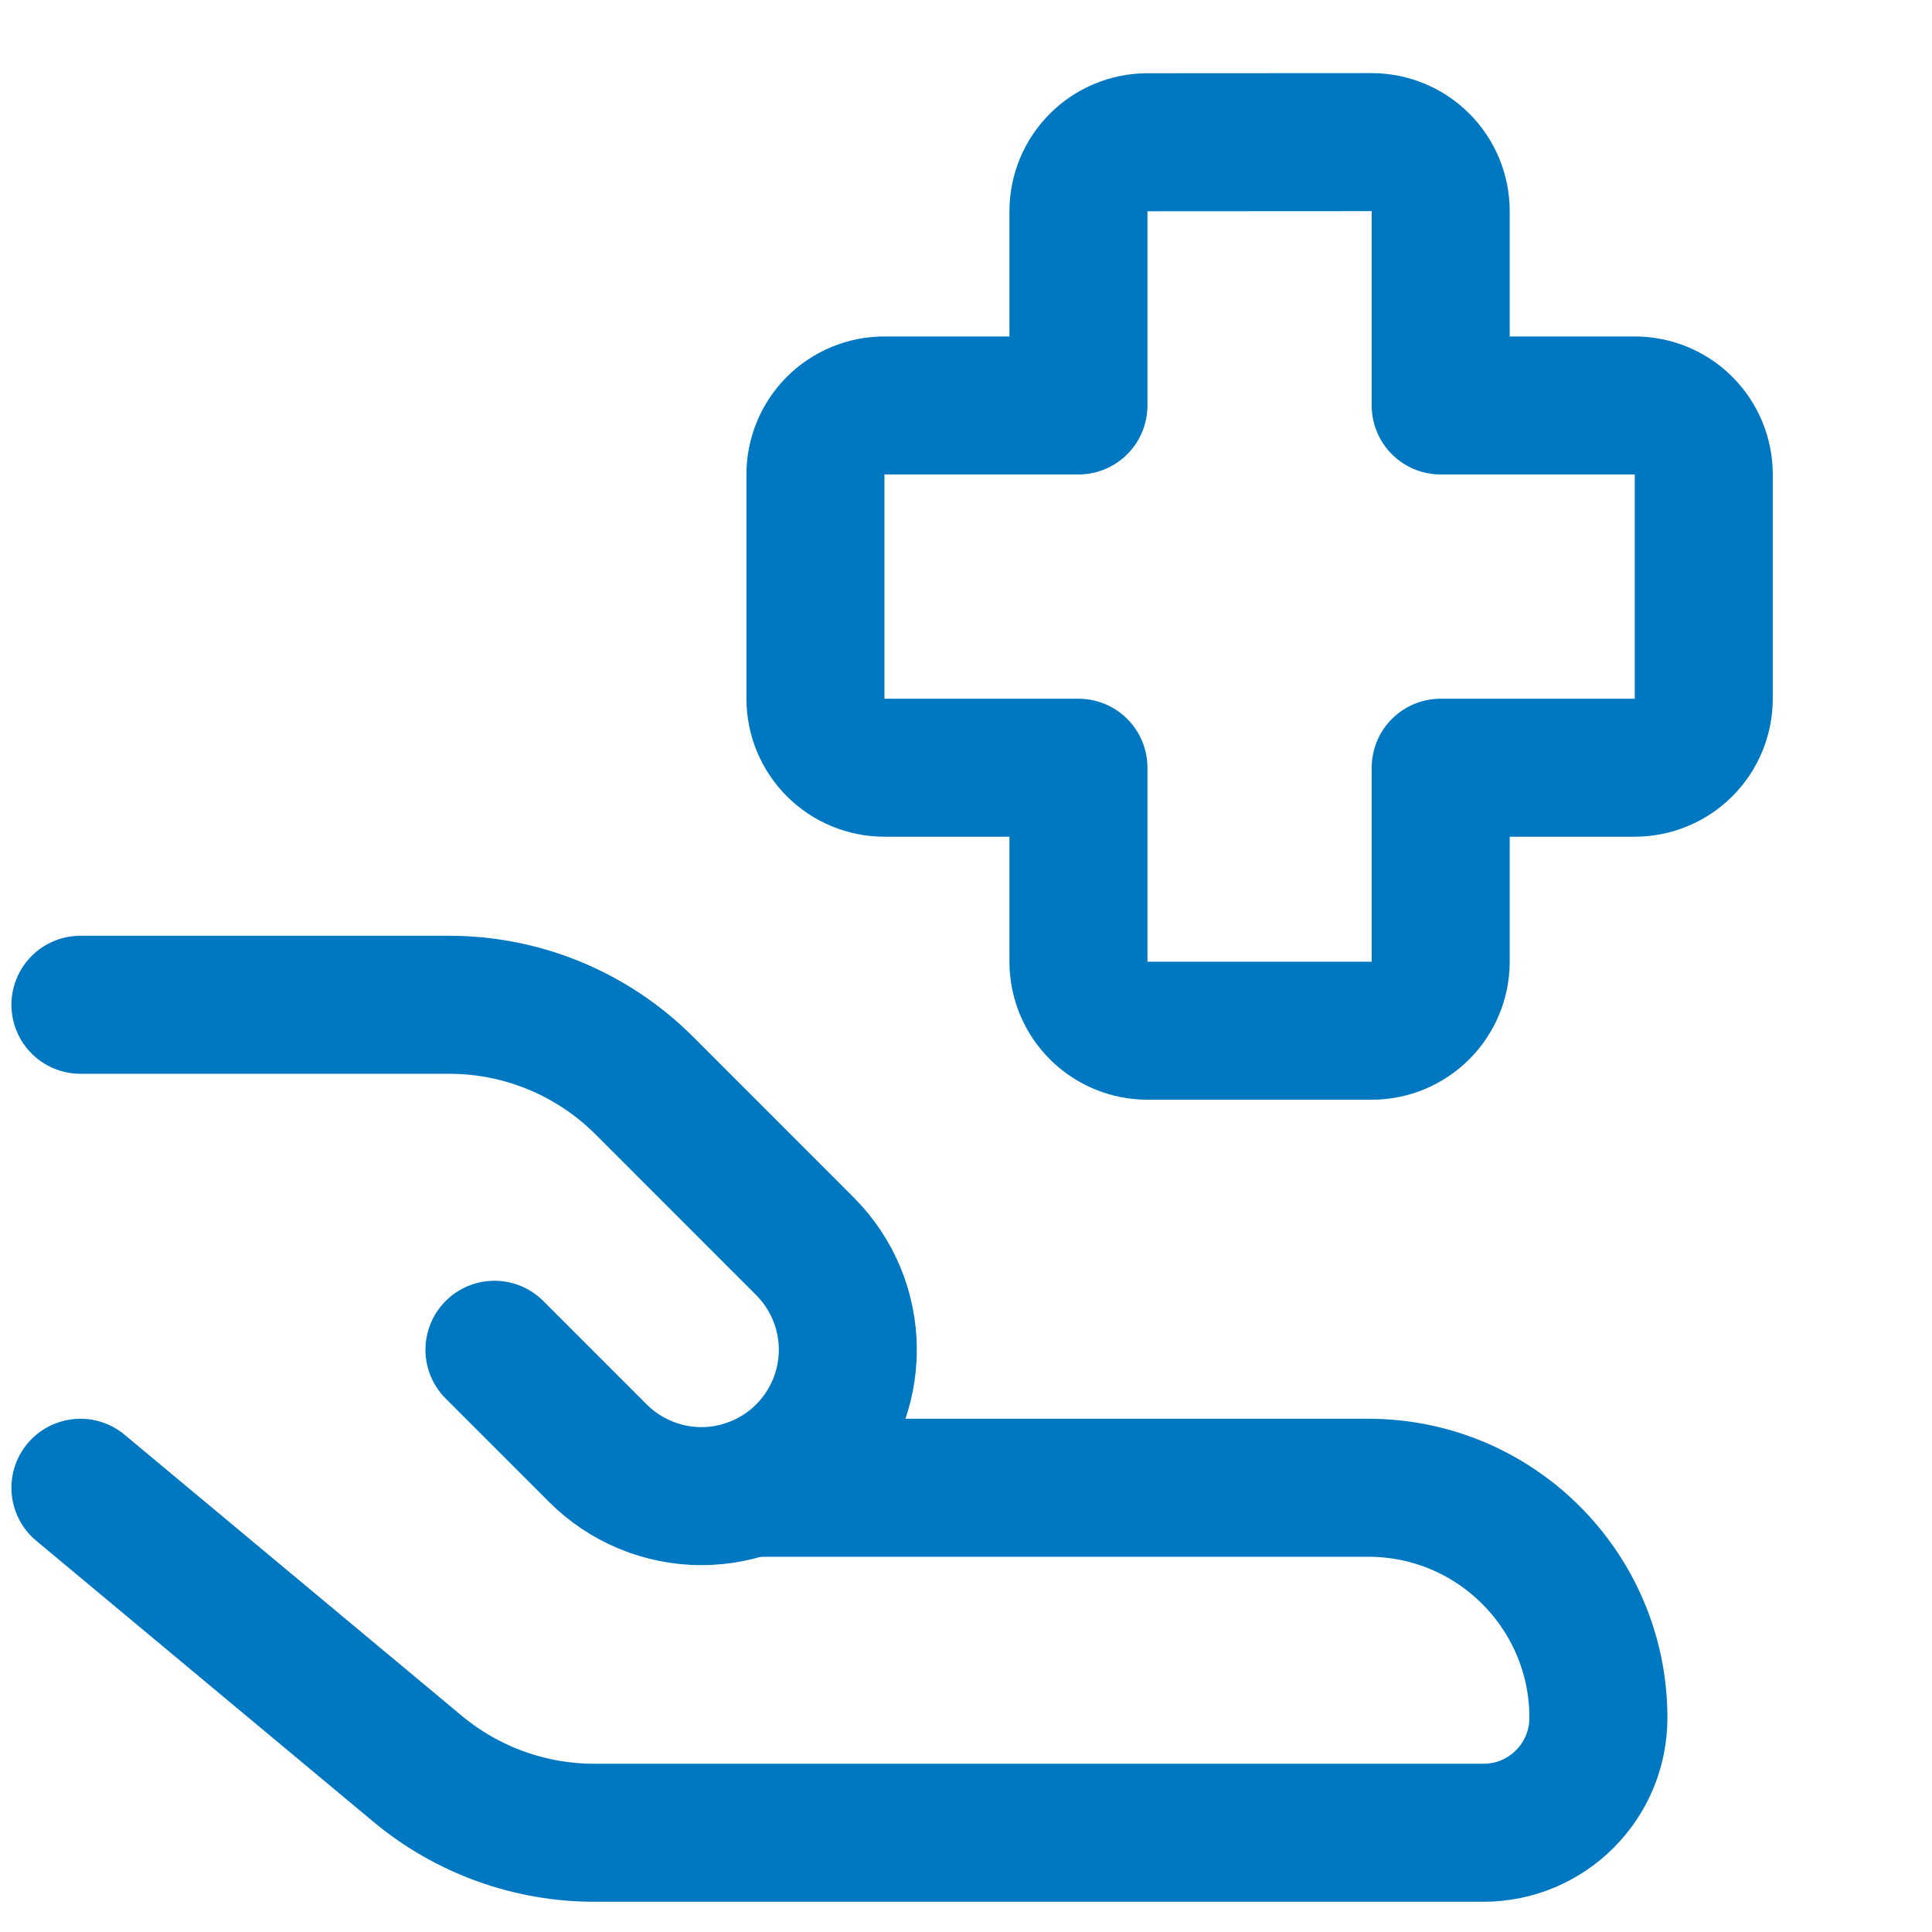
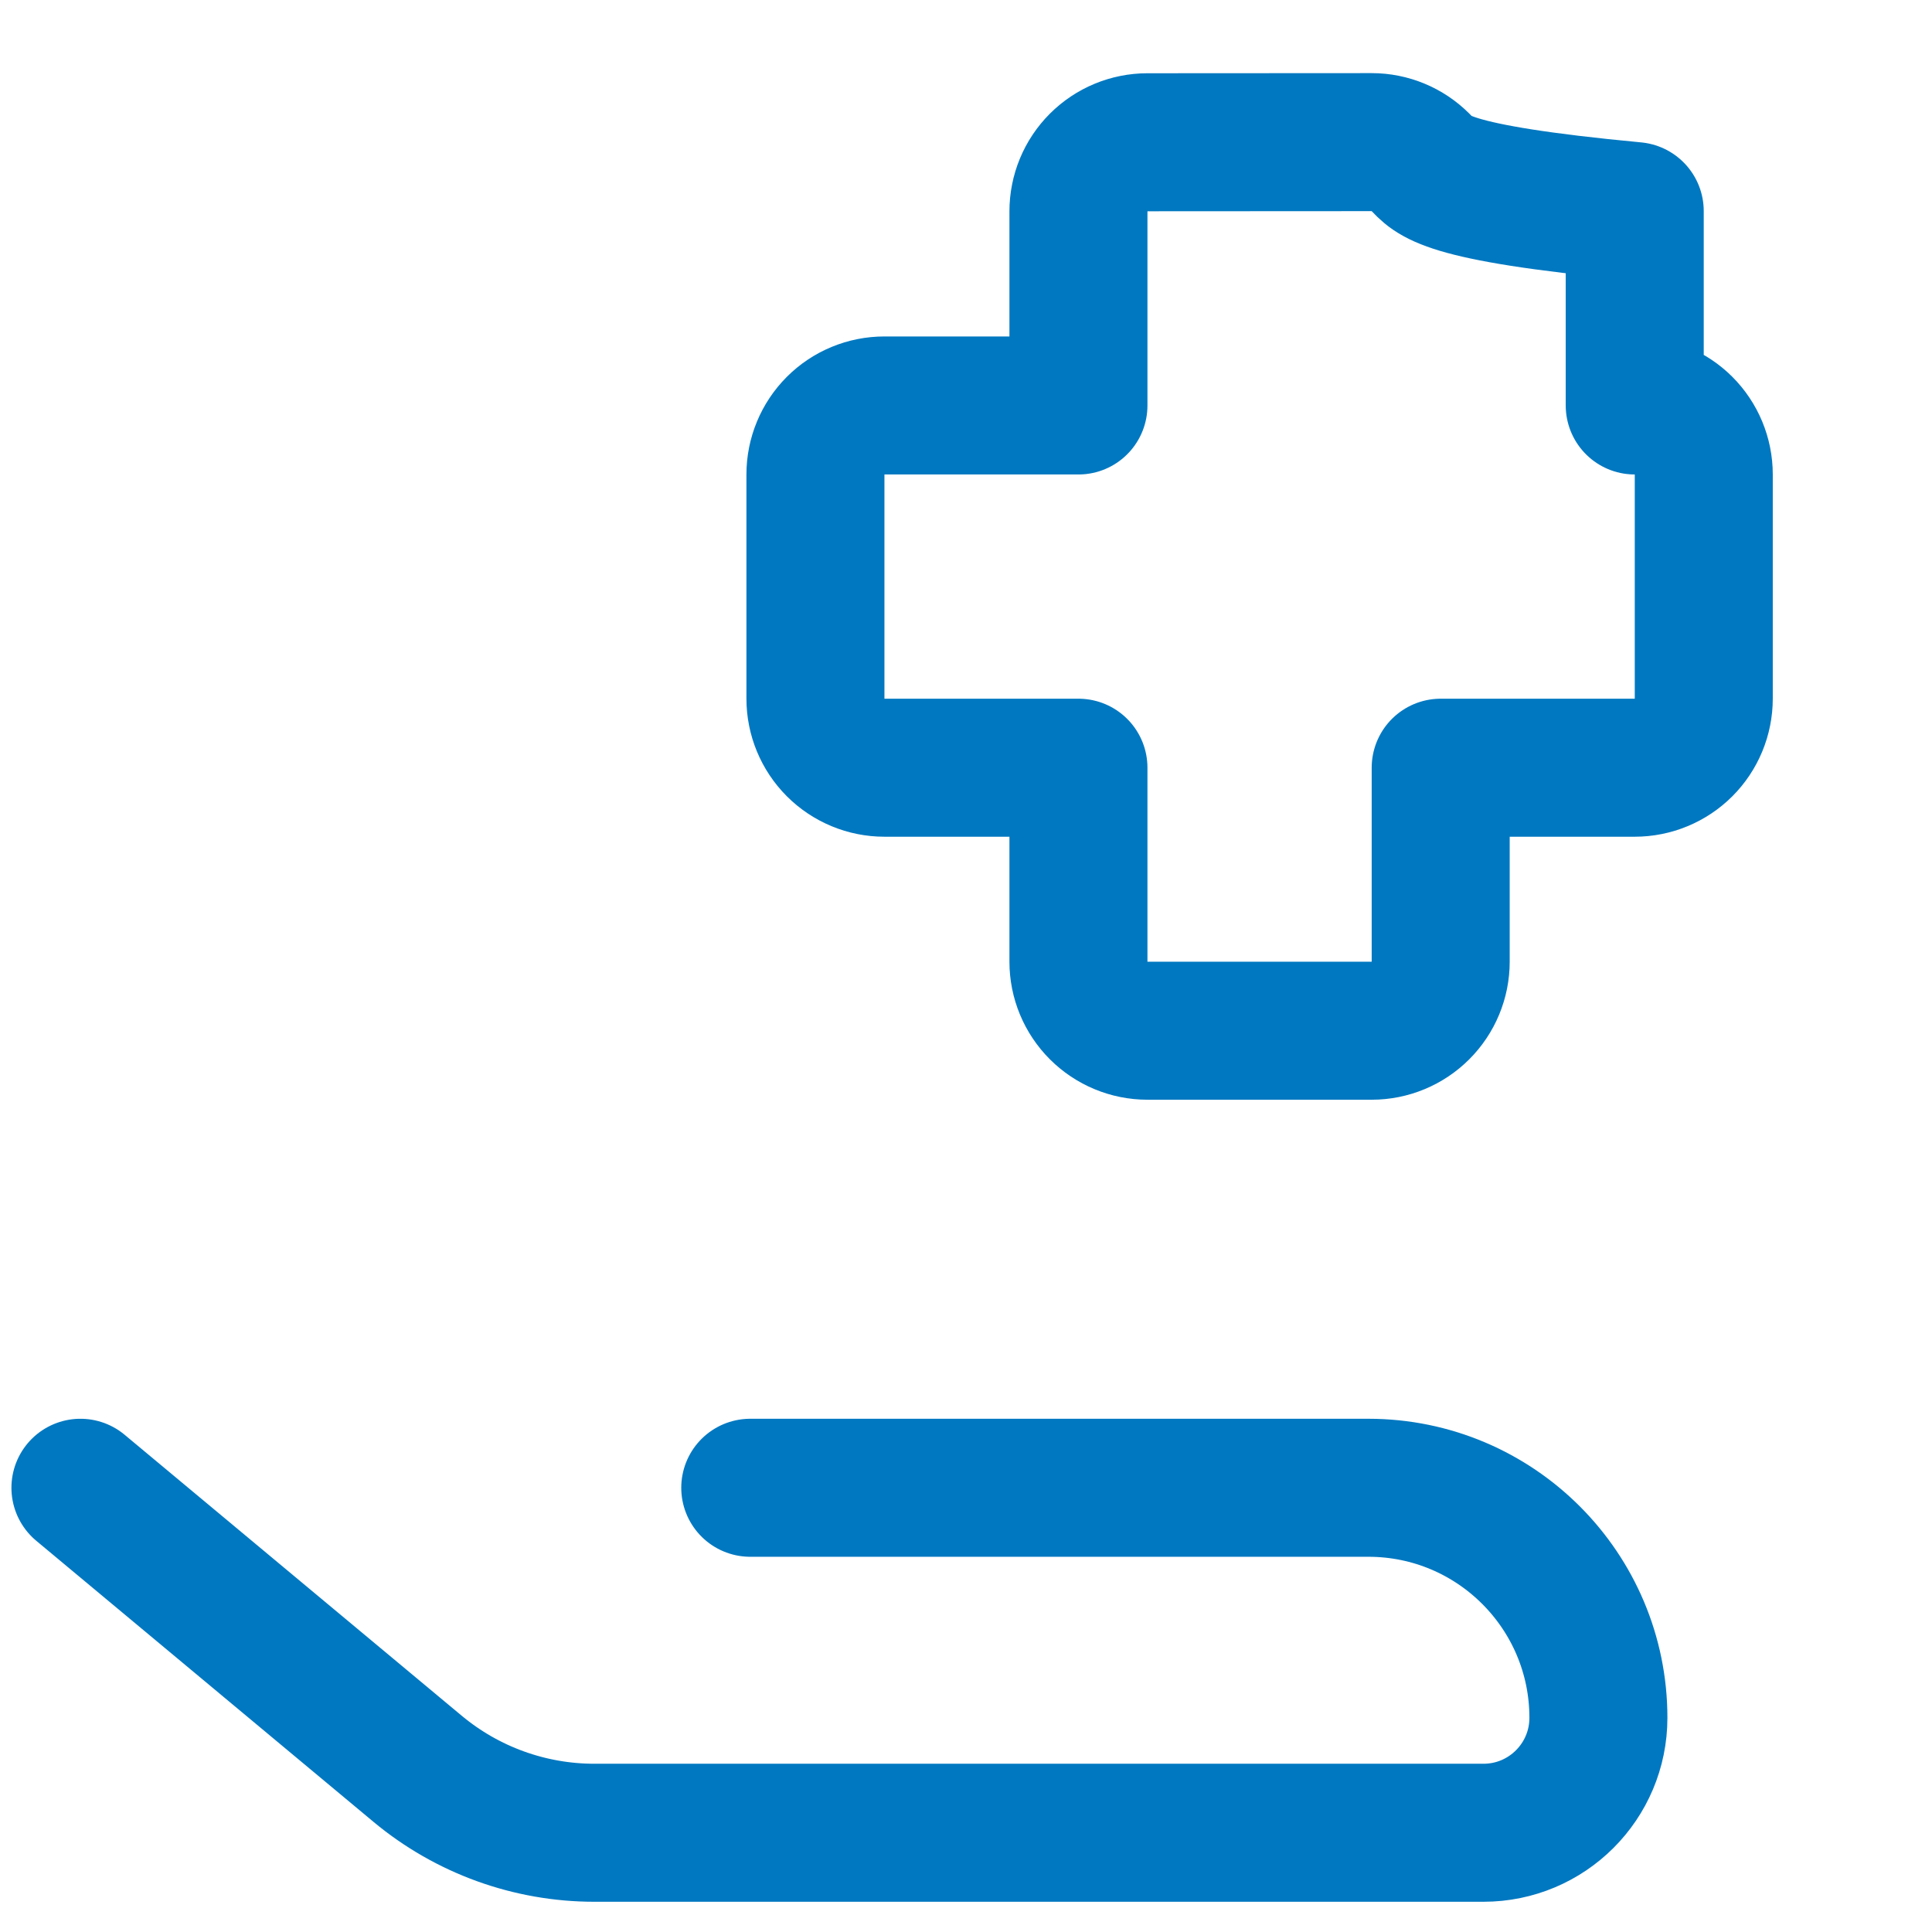
<svg xmlns="http://www.w3.org/2000/svg" width="30" height="30" viewBox="0 0 30 30" fill="none">
-   <path d="M1.249 23.102L6.486 27.467C7.256 28.108 8.227 28.459 9.229 28.459H23.035C24.021 28.459 24.82 27.66 24.82 26.674C24.82 24.703 23.222 23.102 21.248 23.102H11.65M17.818 2.209C17.533 2.209 17.261 2.322 17.06 2.523C16.859 2.724 16.746 2.996 16.746 3.281V6.296H13.733C13.449 6.296 13.177 6.408 12.976 6.609C12.775 6.81 12.662 7.083 12.662 7.367V10.849C12.662 11.133 12.775 11.406 12.976 11.607C13.177 11.808 13.449 11.921 13.733 11.921H16.746V14.934C16.746 15.218 16.859 15.49 17.06 15.691C17.261 15.892 17.533 16.005 17.818 16.005H21.3C21.584 16.005 21.856 15.892 22.057 15.691C22.258 15.49 22.371 15.218 22.371 14.934V11.921H25.384C25.668 11.921 25.941 11.808 26.142 11.607C26.343 11.406 26.456 11.133 26.456 10.849V7.367C26.456 7.083 26.343 6.81 26.142 6.609C25.941 6.408 25.668 6.296 25.384 6.296H22.371V3.278C22.371 2.994 22.258 2.722 22.057 2.521C21.856 2.32 21.584 2.207 21.3 2.207L17.818 2.209Z" stroke="#0078C1" stroke-width="2.143" stroke-linecap="round" stroke-linejoin="round" />
-   <path d="M7.678 20.959L9.285 22.566C9.496 22.777 9.746 22.944 10.022 23.058C10.298 23.173 10.593 23.232 10.892 23.232C11.19 23.232 11.486 23.173 11.762 23.058C12.037 22.944 12.288 22.777 12.499 22.566C12.71 22.355 12.877 22.104 12.992 21.828C13.106 21.553 13.165 21.257 13.165 20.959C13.165 20.66 13.106 20.365 12.992 20.089C12.877 19.813 12.71 19.563 12.499 19.352L10.005 16.857C9.201 16.053 8.111 15.602 6.975 15.602H1.249" stroke="#0078C1" stroke-width="2.143" stroke-linecap="round" stroke-linejoin="round" />
+   <path d="M1.249 23.102L6.486 27.467C7.256 28.108 8.227 28.459 9.229 28.459H23.035C24.021 28.459 24.82 27.66 24.82 26.674C24.82 24.703 23.222 23.102 21.248 23.102H11.65M17.818 2.209C17.533 2.209 17.261 2.322 17.06 2.523C16.859 2.724 16.746 2.996 16.746 3.281V6.296H13.733C13.449 6.296 13.177 6.408 12.976 6.609C12.775 6.81 12.662 7.083 12.662 7.367V10.849C12.662 11.133 12.775 11.406 12.976 11.607C13.177 11.808 13.449 11.921 13.733 11.921H16.746V14.934C16.746 15.218 16.859 15.49 17.06 15.691C17.261 15.892 17.533 16.005 17.818 16.005H21.3C21.584 16.005 21.856 15.892 22.057 15.691C22.258 15.49 22.371 15.218 22.371 14.934V11.921H25.384C25.668 11.921 25.941 11.808 26.142 11.607C26.343 11.406 26.456 11.133 26.456 10.849V7.367C26.456 7.083 26.343 6.81 26.142 6.609C25.941 6.408 25.668 6.296 25.384 6.296V3.278C22.371 2.994 22.258 2.722 22.057 2.521C21.856 2.32 21.584 2.207 21.3 2.207L17.818 2.209Z" stroke="#0078C1" stroke-width="2.143" stroke-linecap="round" stroke-linejoin="round" />
</svg>